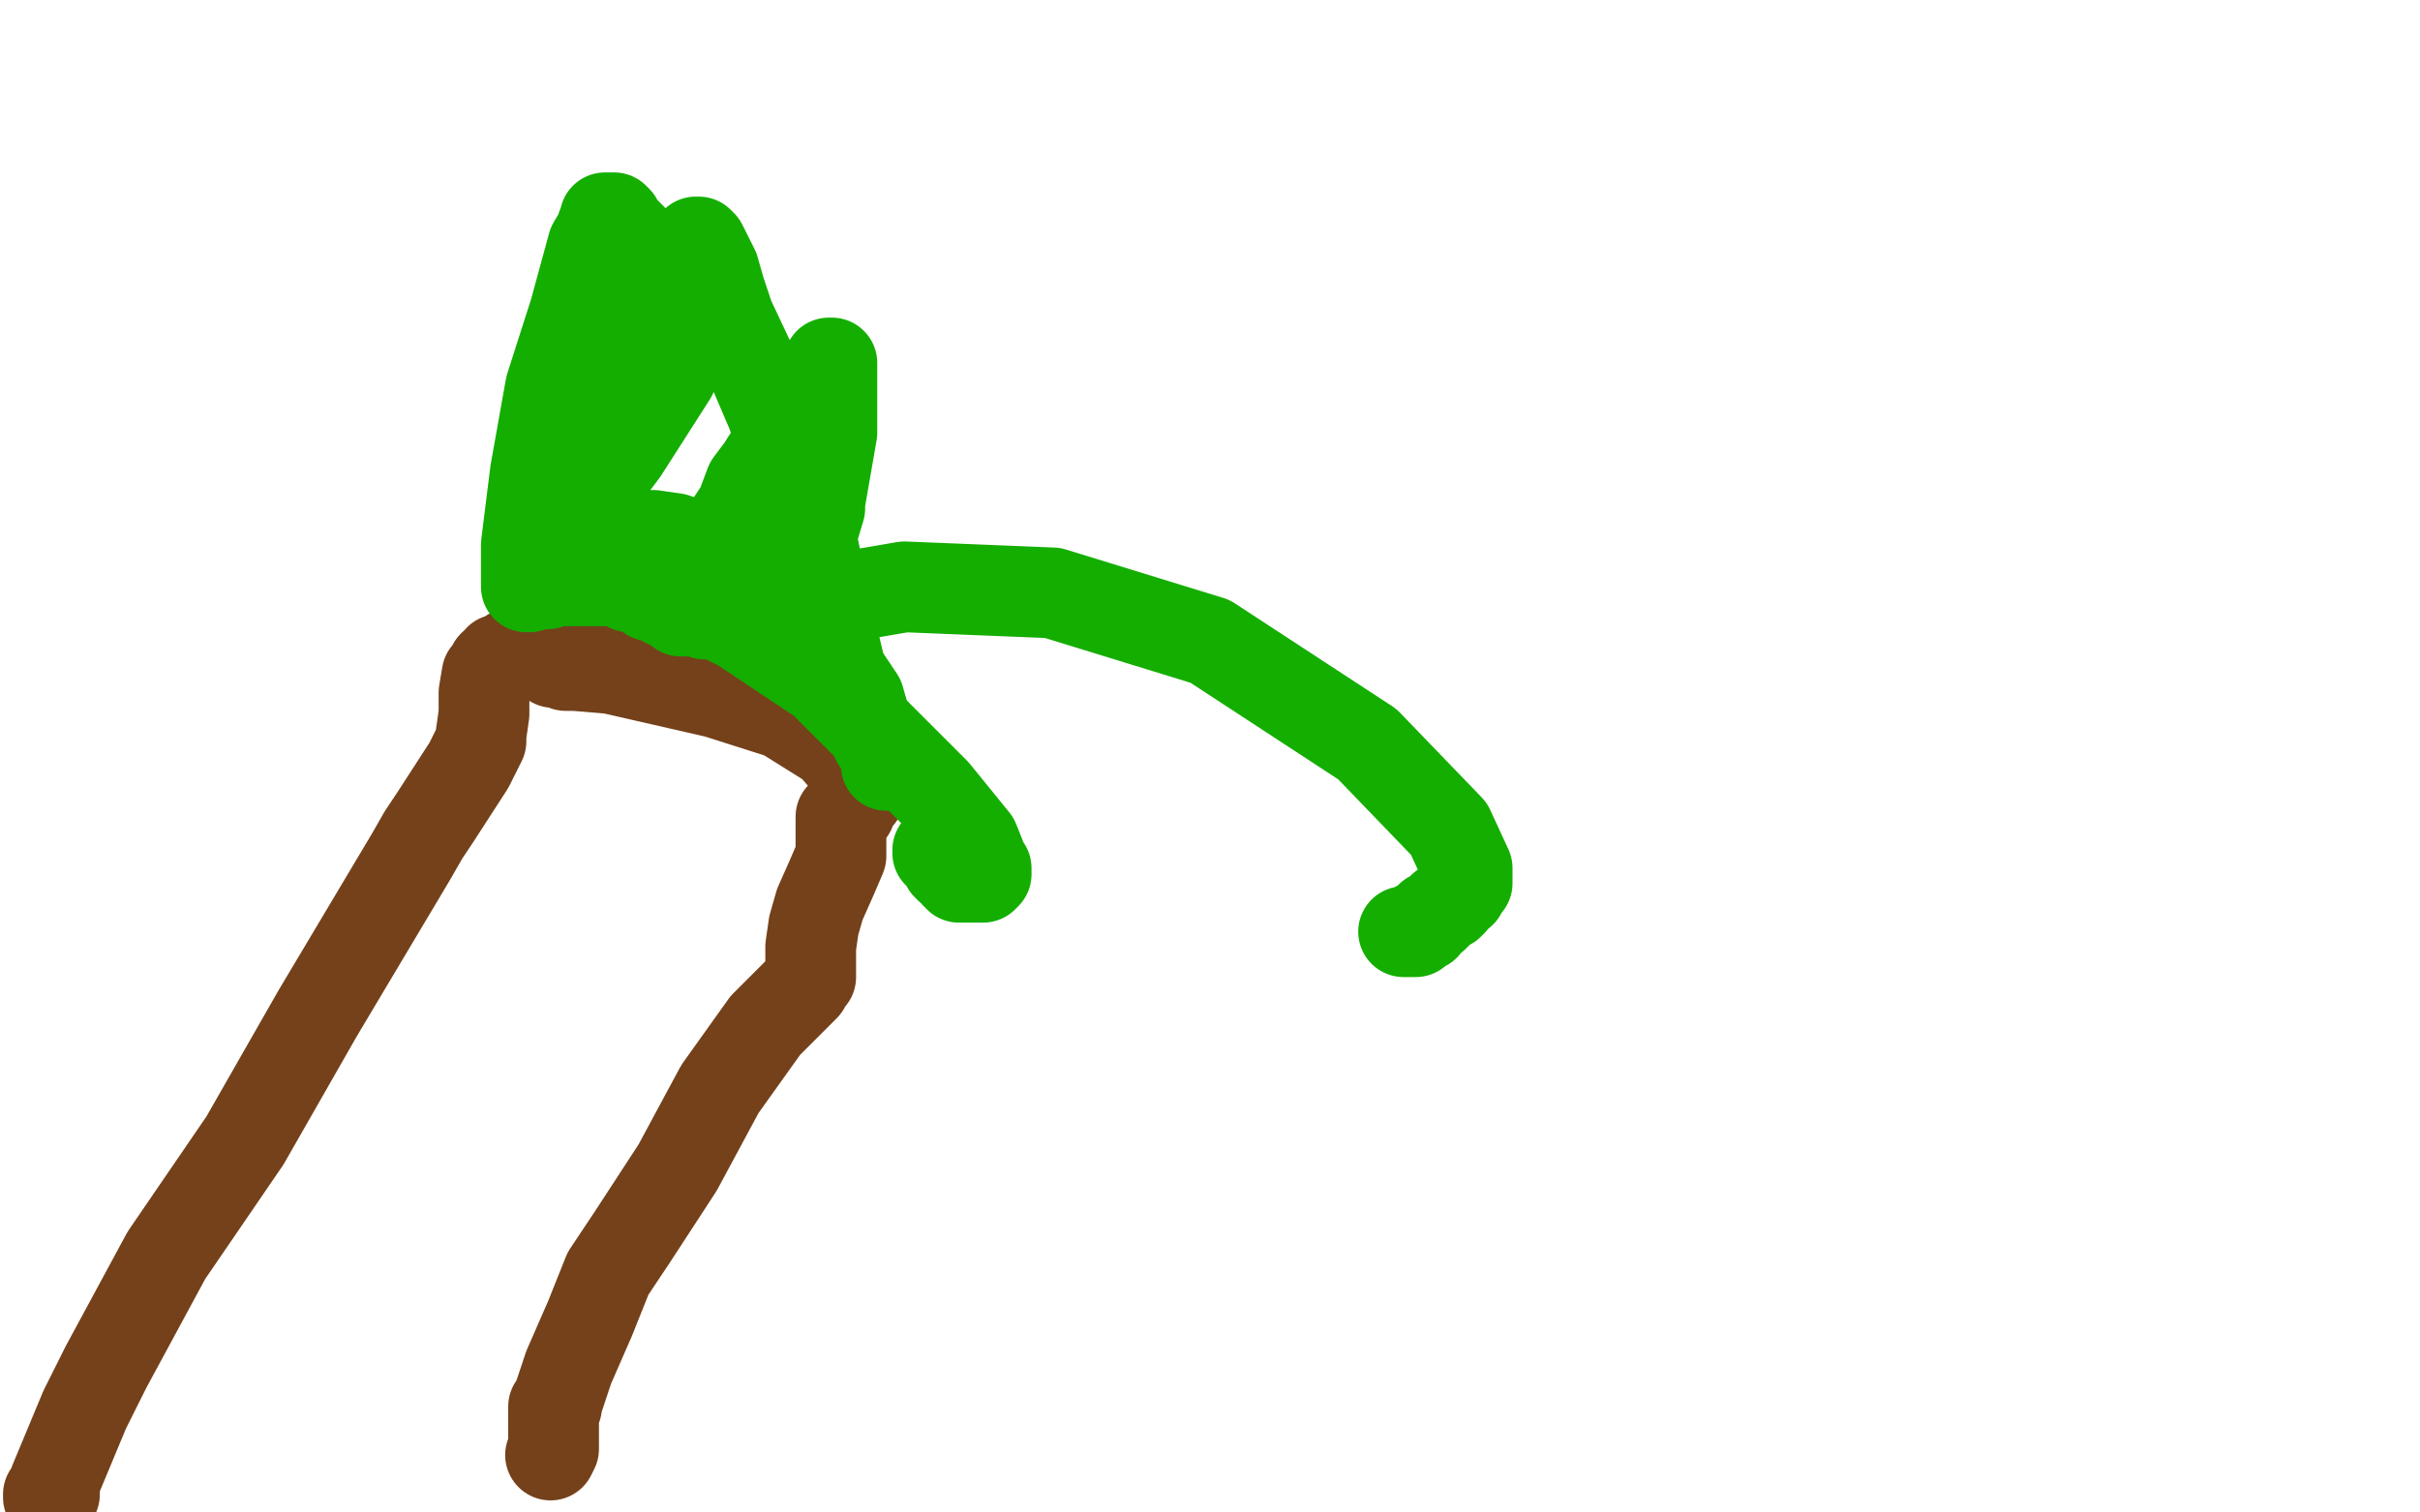
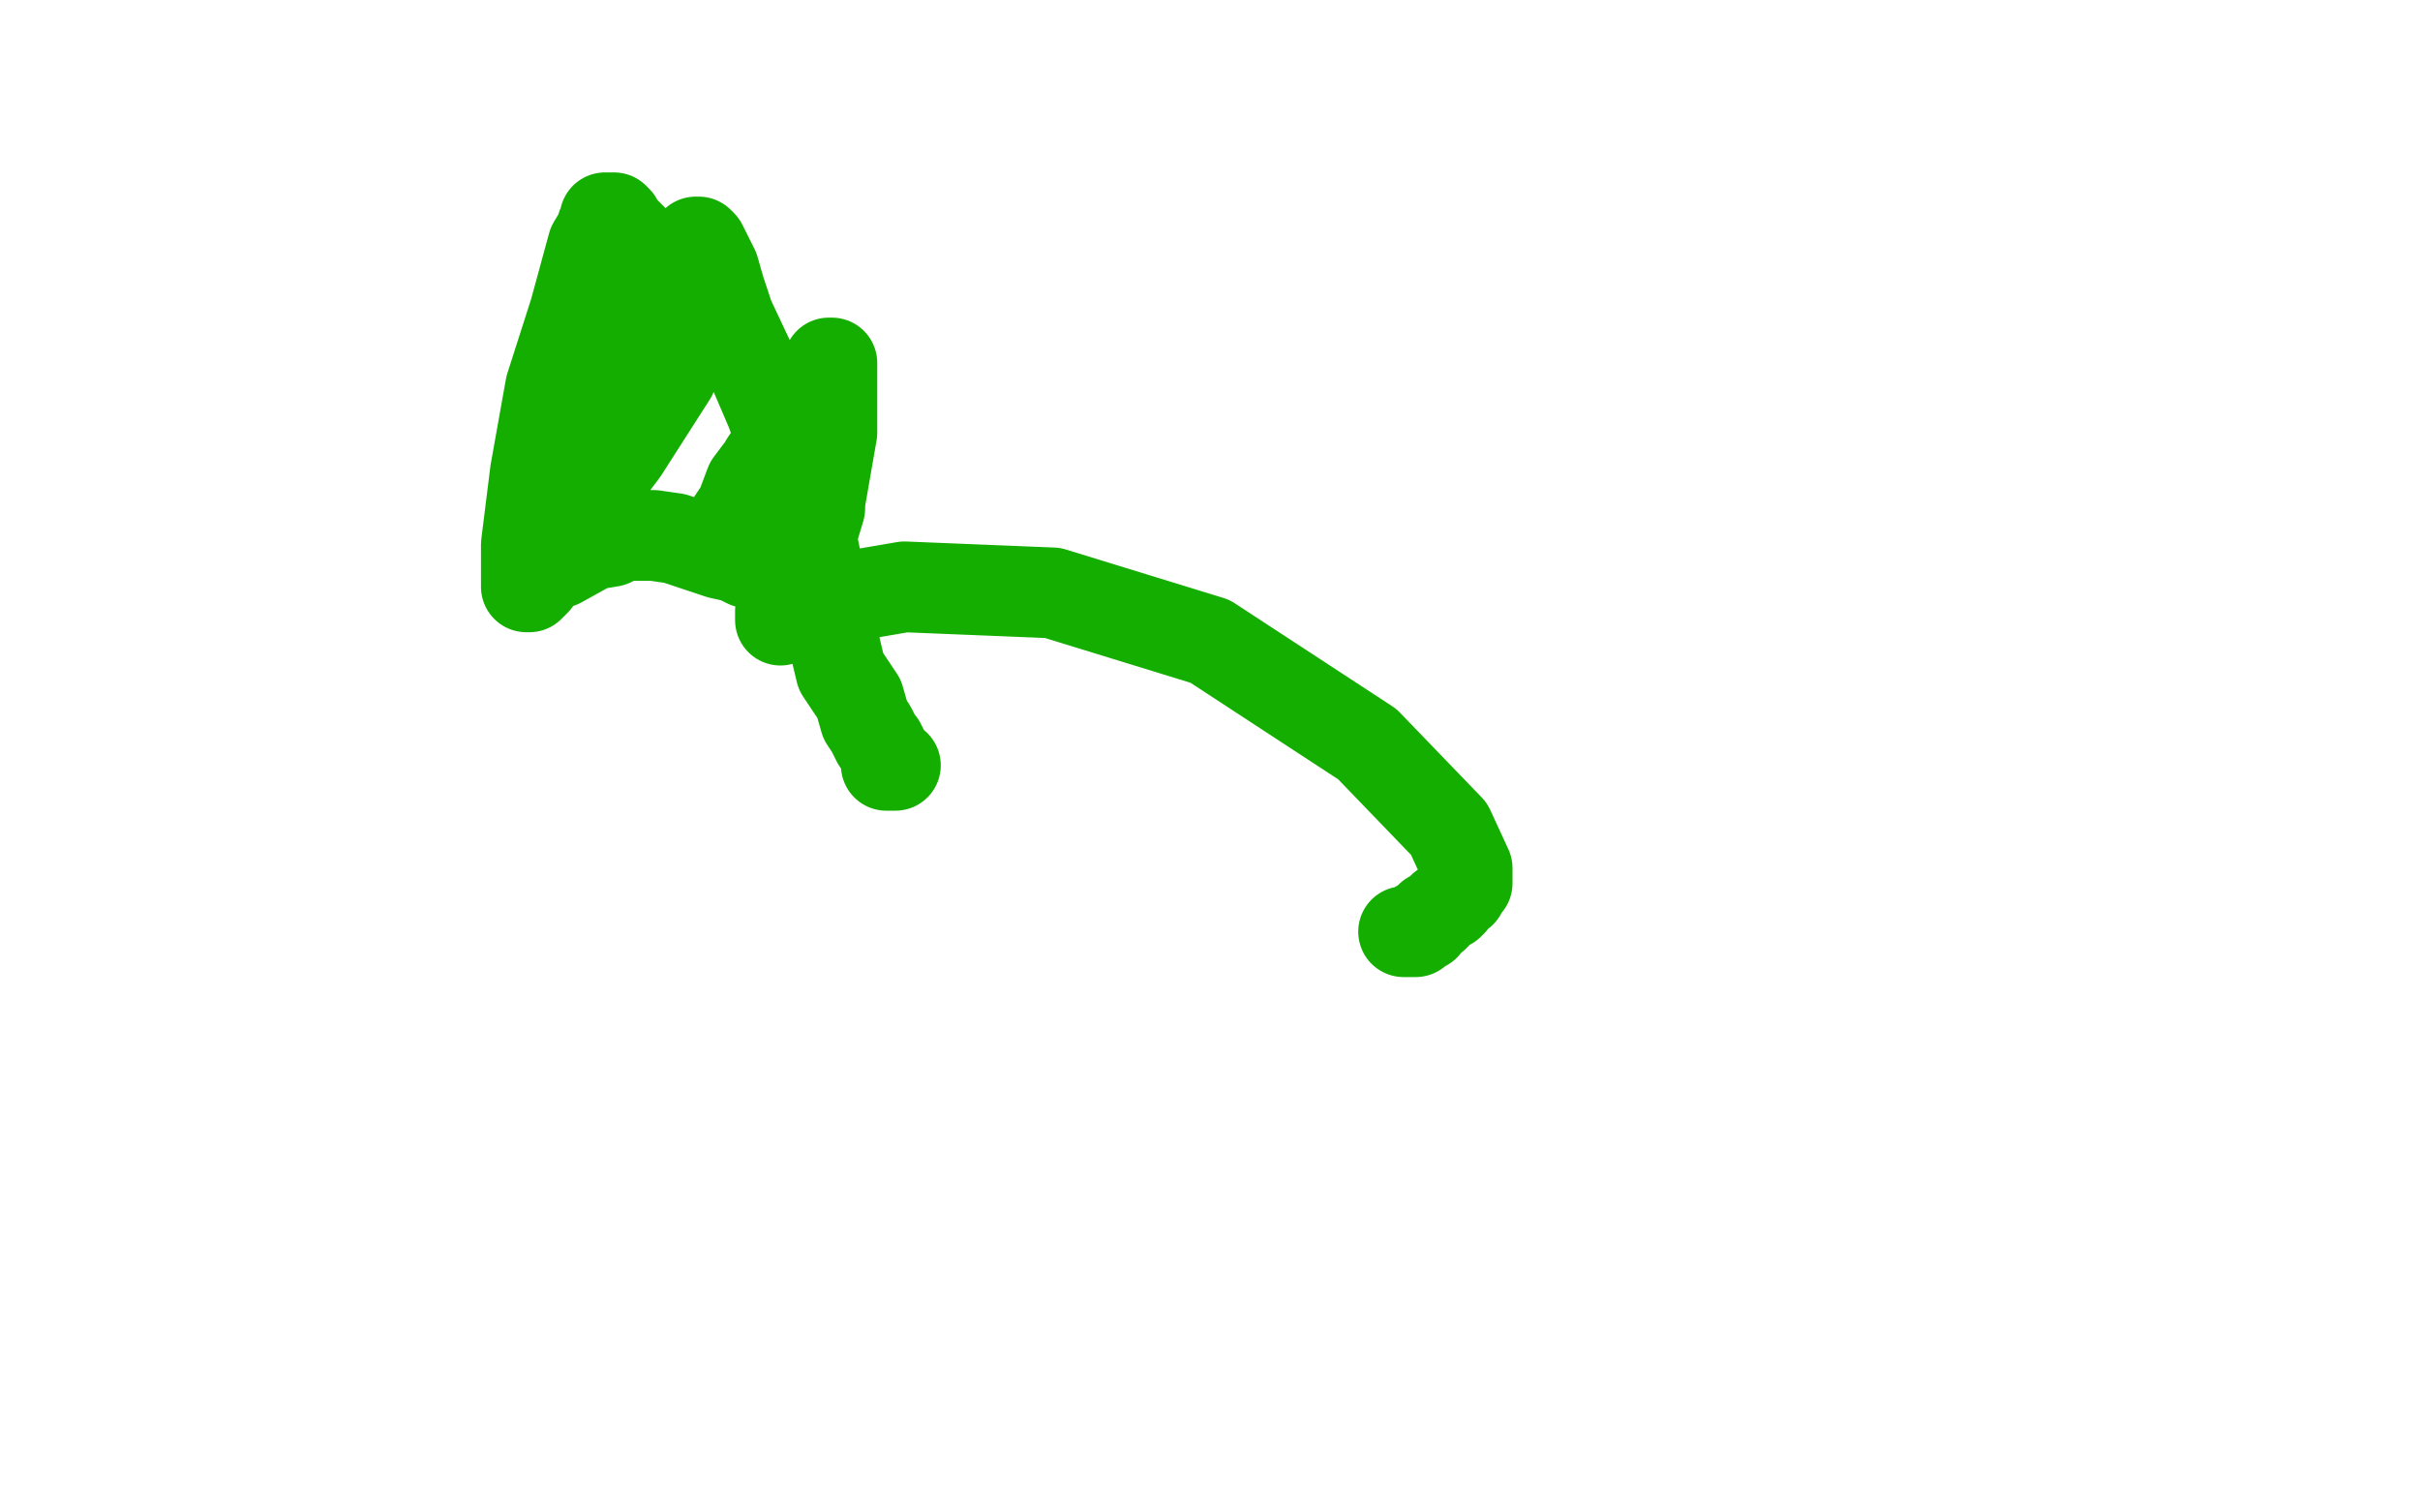
<svg xmlns="http://www.w3.org/2000/svg" width="800" height="500" version="1.1" style="stroke-antialiasing: false">
  <desc>This SVG has been created on https://colorillo.com/</desc>
-   <rect x="0" y="0" width="800" height="500" style="fill: rgb(255,255,255); stroke-width:0" />
-   <polyline points="16,495 16,494 16,494 17,494 17,494 18,494 18,494 18,493 18,492 18,491 18,490 28,466 35,452 55,415 81,377 105,335 136,283 140,276 144,270 155,253 159,245 159,244 159,243 160,236 160,234 160,229 161,223 163,221 163,220 165,219 165,218 168,217 169,216 170,216 171,216 172,216 173,216 174,216 175,216 179,216 180,216 182,216 182,217 183,218 183,219 184,219 185,219 186,219 187,220 188,220 189,220 190,220 202,221 237,229 259,236 275,246 282,254 284,258 284,259 284,260 284,261 284,262 284,263 283,263 282,265 281,266 281,267 281,268 280,268 280,269 279,269 278,270 278,271 278,272 278,273 278,276 278,283 275,290 271,299 269,306 268,313 268,319 268,322 268,323 267,323 267,324 266,326 261,331 253,339 238,360 224,386 209,409 201,421 195,436 188,452 184,464 184,465 183,465 183,466 183,467 183,469 183,476 183,478 183,479 182,481" style="fill: none; stroke: #74411a; stroke-width: 30; stroke-linejoin: round; stroke-linecap: round; stroke-antialiasing: false; stroke-antialias: 0; opacity: 1.0" />
-   <polyline points="178,193 180,193 180,193 181,193 181,193 181,192 181,192 183,192 183,192 184,192 187,192 190,192 192,192 193,192 194,192 195,192 196,192 197,192 199,192 200,192 201,192 202,192 203,192 204,192 205,192 206,192 207,192 207,193 208,194 209,194 210,194 211,194 212,195 213,195 214,196 215,197 216,197 217,197 219,198 220,199 221,199 222,199 222,200 223,200 224,200 225,202 226,202 227,202 230,202 232,202 233,203 235,203 236,203 237,203 245,207 272,225 291,244 309,262 322,278 324,283 324,284 324,285 326,287 326,288 326,289 325,290 324,290 323,290 322,290 319,290 318,290 317,290 317,289 316,289 316,288 314,287 313,286 313,285 312,284 310,282 310,281" style="fill: none; stroke: #14ae00; stroke-width: 30; stroke-linejoin: round; stroke-linecap: round; stroke-antialiasing: false; stroke-antialias: 0; opacity: 1.0" />
  <polyline points="296,253 294,253 294,253 293,253 293,253 293,252 293,251 293,250 292,248 291,246 290,245 288,241 286,238 284,231 278,222 273,201 267,172 261,153 255,136 249,122 241,105 238,96 236,89 233,83 232,81 231,80 230,80 230,81 230,82 230,83 230,84 230,85 230,86 230,87 230,88 230,100 222,124 206,149 188,173 179,187 177,192 176,193 175,193 175,194 174,194 174,193 174,192 174,191 174,190 174,180 177,156 182,128 190,103 196,81 199,76 199,75 200,74 200,72 201,72 202,72 203,72 204,73 204,74 204,75 205,75 206,76 207,77 209,79 209,80 210,81 210,82 210,87 210,110 206,128 197,154 191,166 186,180 184,185 184,186 185,186 194,181 196,180 202,179 206,177 209,177 210,177 211,177 216,177 223,178 238,183 247,185 251,186 252,186 251,186 247,186 245,185 242,183 241,183 241,182 241,181 241,174 245,168 248,160 251,156 253,155 253,153 269,130 274,120 275,120 275,121 275,122 275,125 275,143 271,166 271,168 268,178 264,190 263,196 262,196 262,197 262,198 261,199 260,201 259,204 258,205 258,204 258,203 258,202 259,201 264,200 299,194 348,196 400,212 452,246 479,274 485,287 485,289 485,290 485,291 485,292 484,292 484,293 483,295 481,296 480,298 479,299 477,300 476,301 475,302 474,303 473,303 472,304 471,306 470,306 469,306 469,307 468,308 467,308 466,308 464,308" style="fill: none; stroke: #14ae00; stroke-width: 30; stroke-linejoin: round; stroke-linecap: round; stroke-antialiasing: false; stroke-antialias: 0; opacity: 1.0" />
</svg>